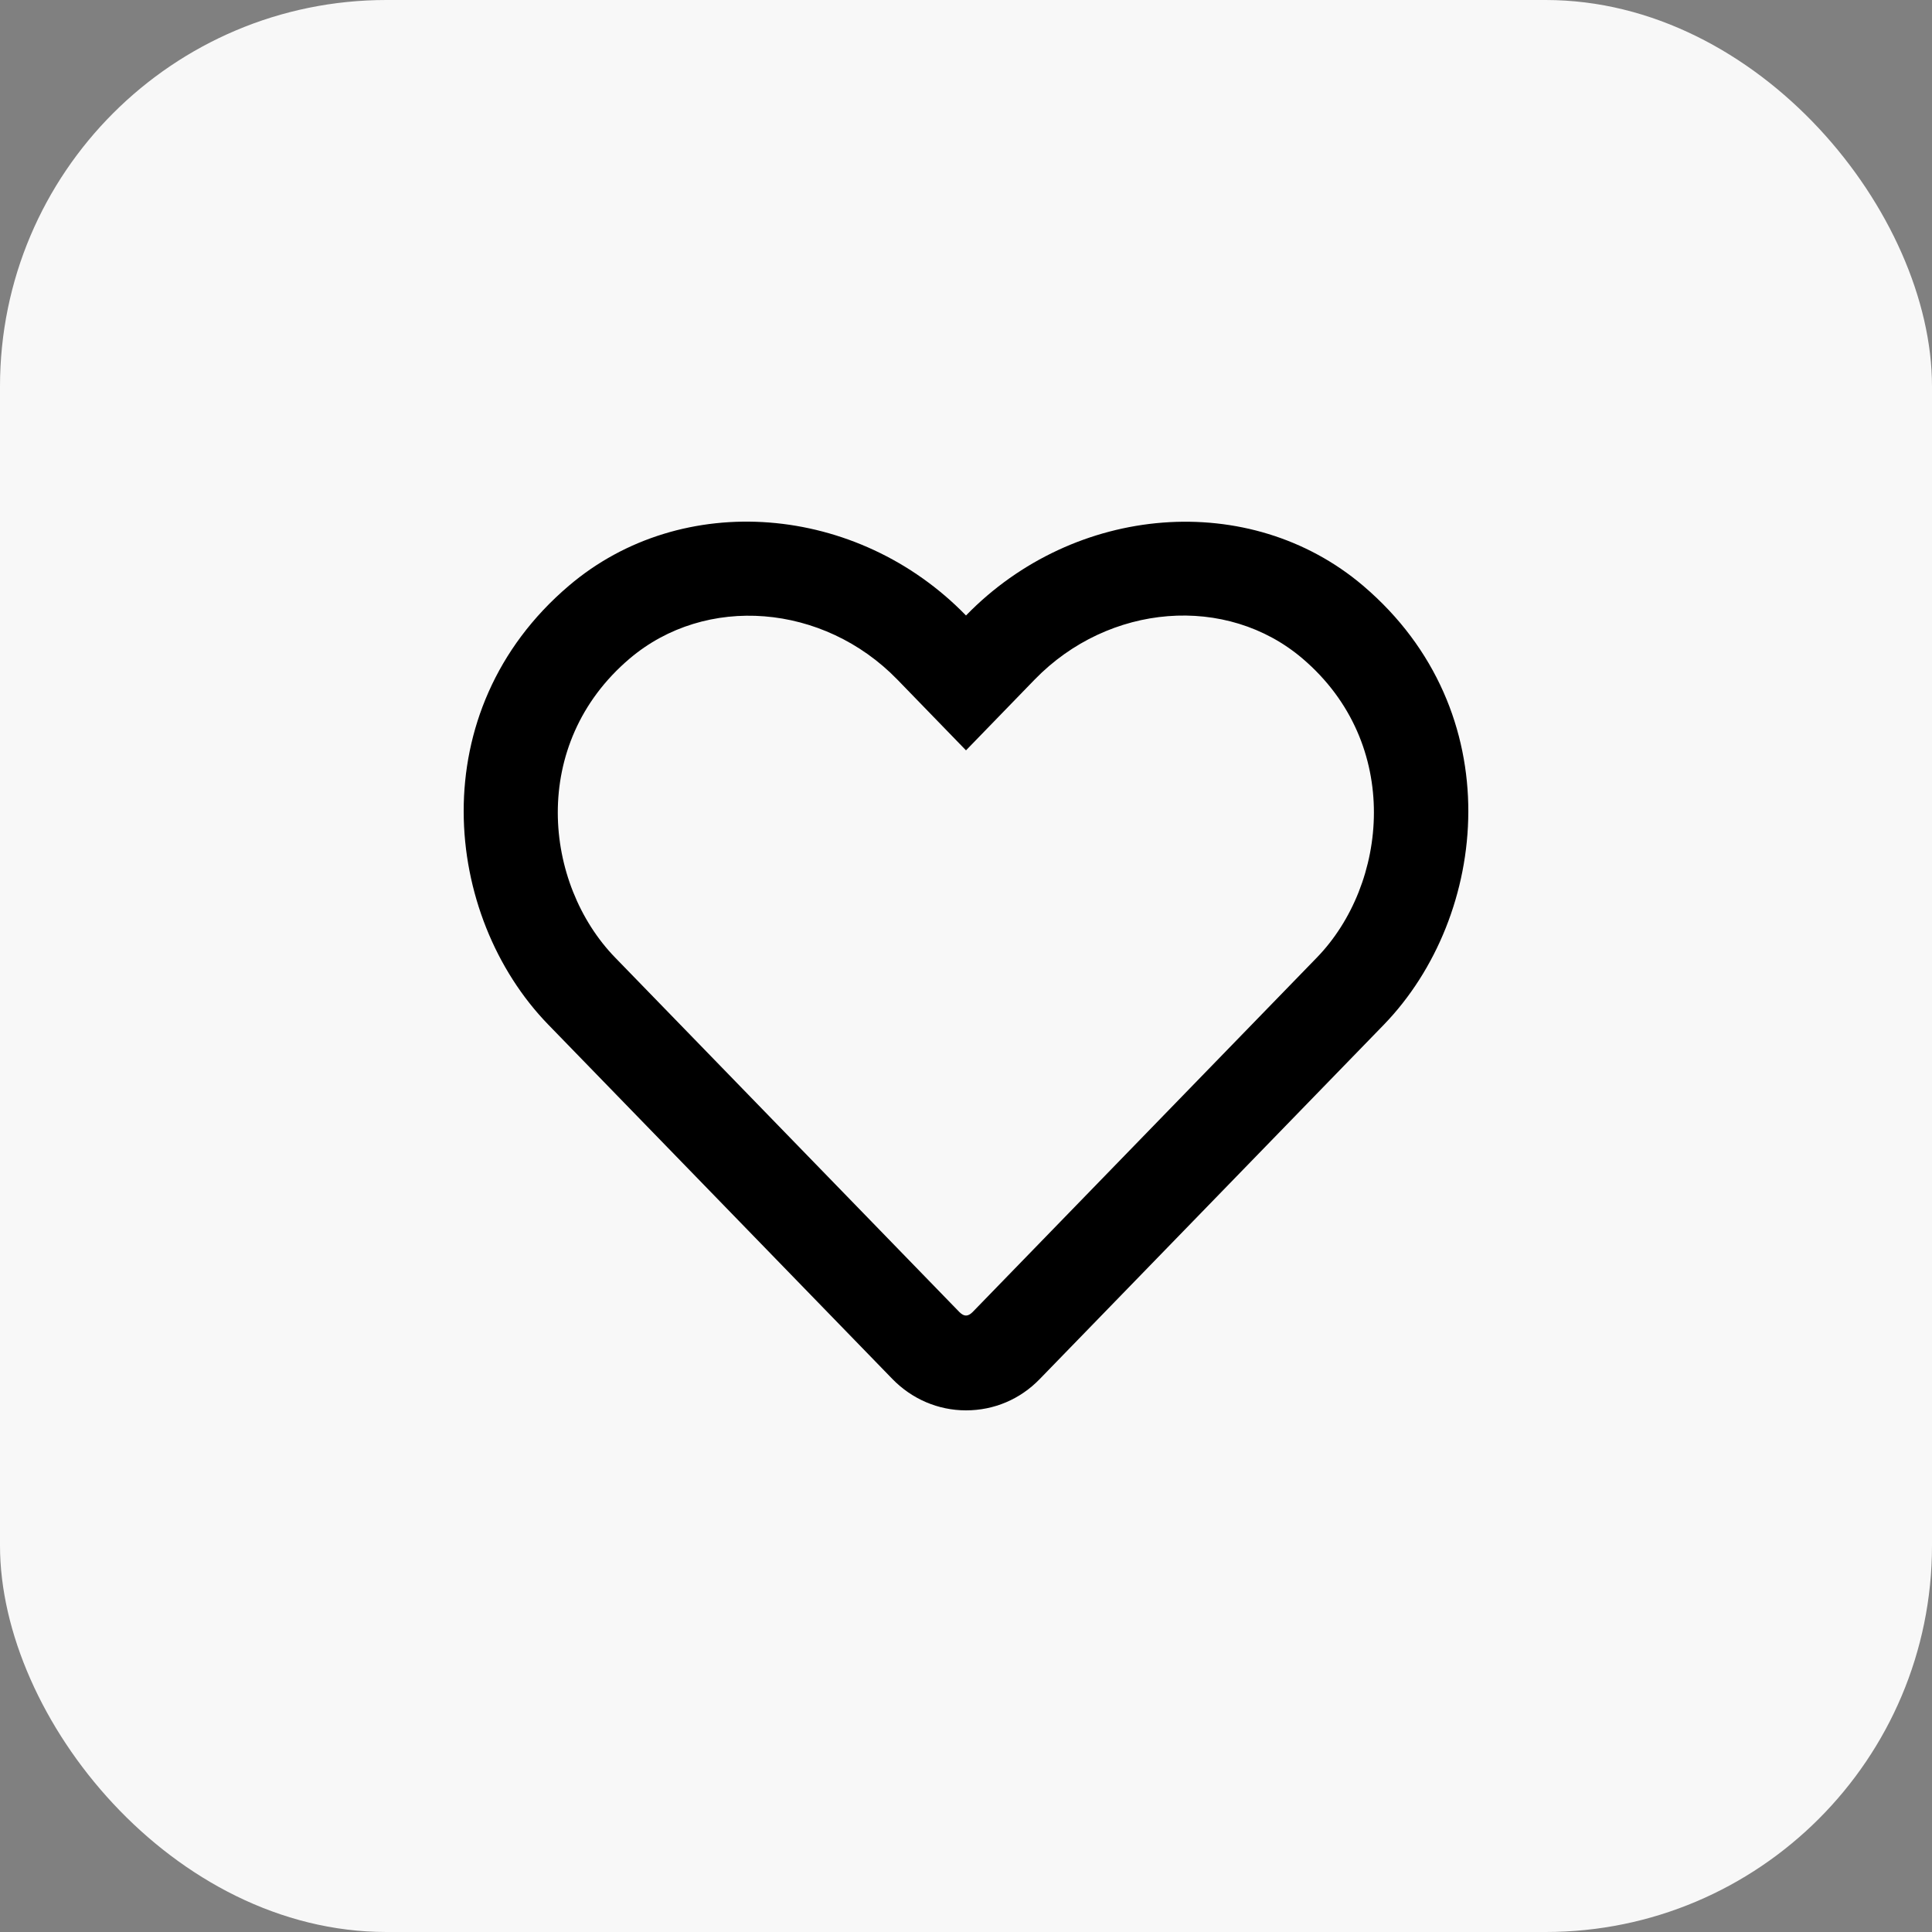
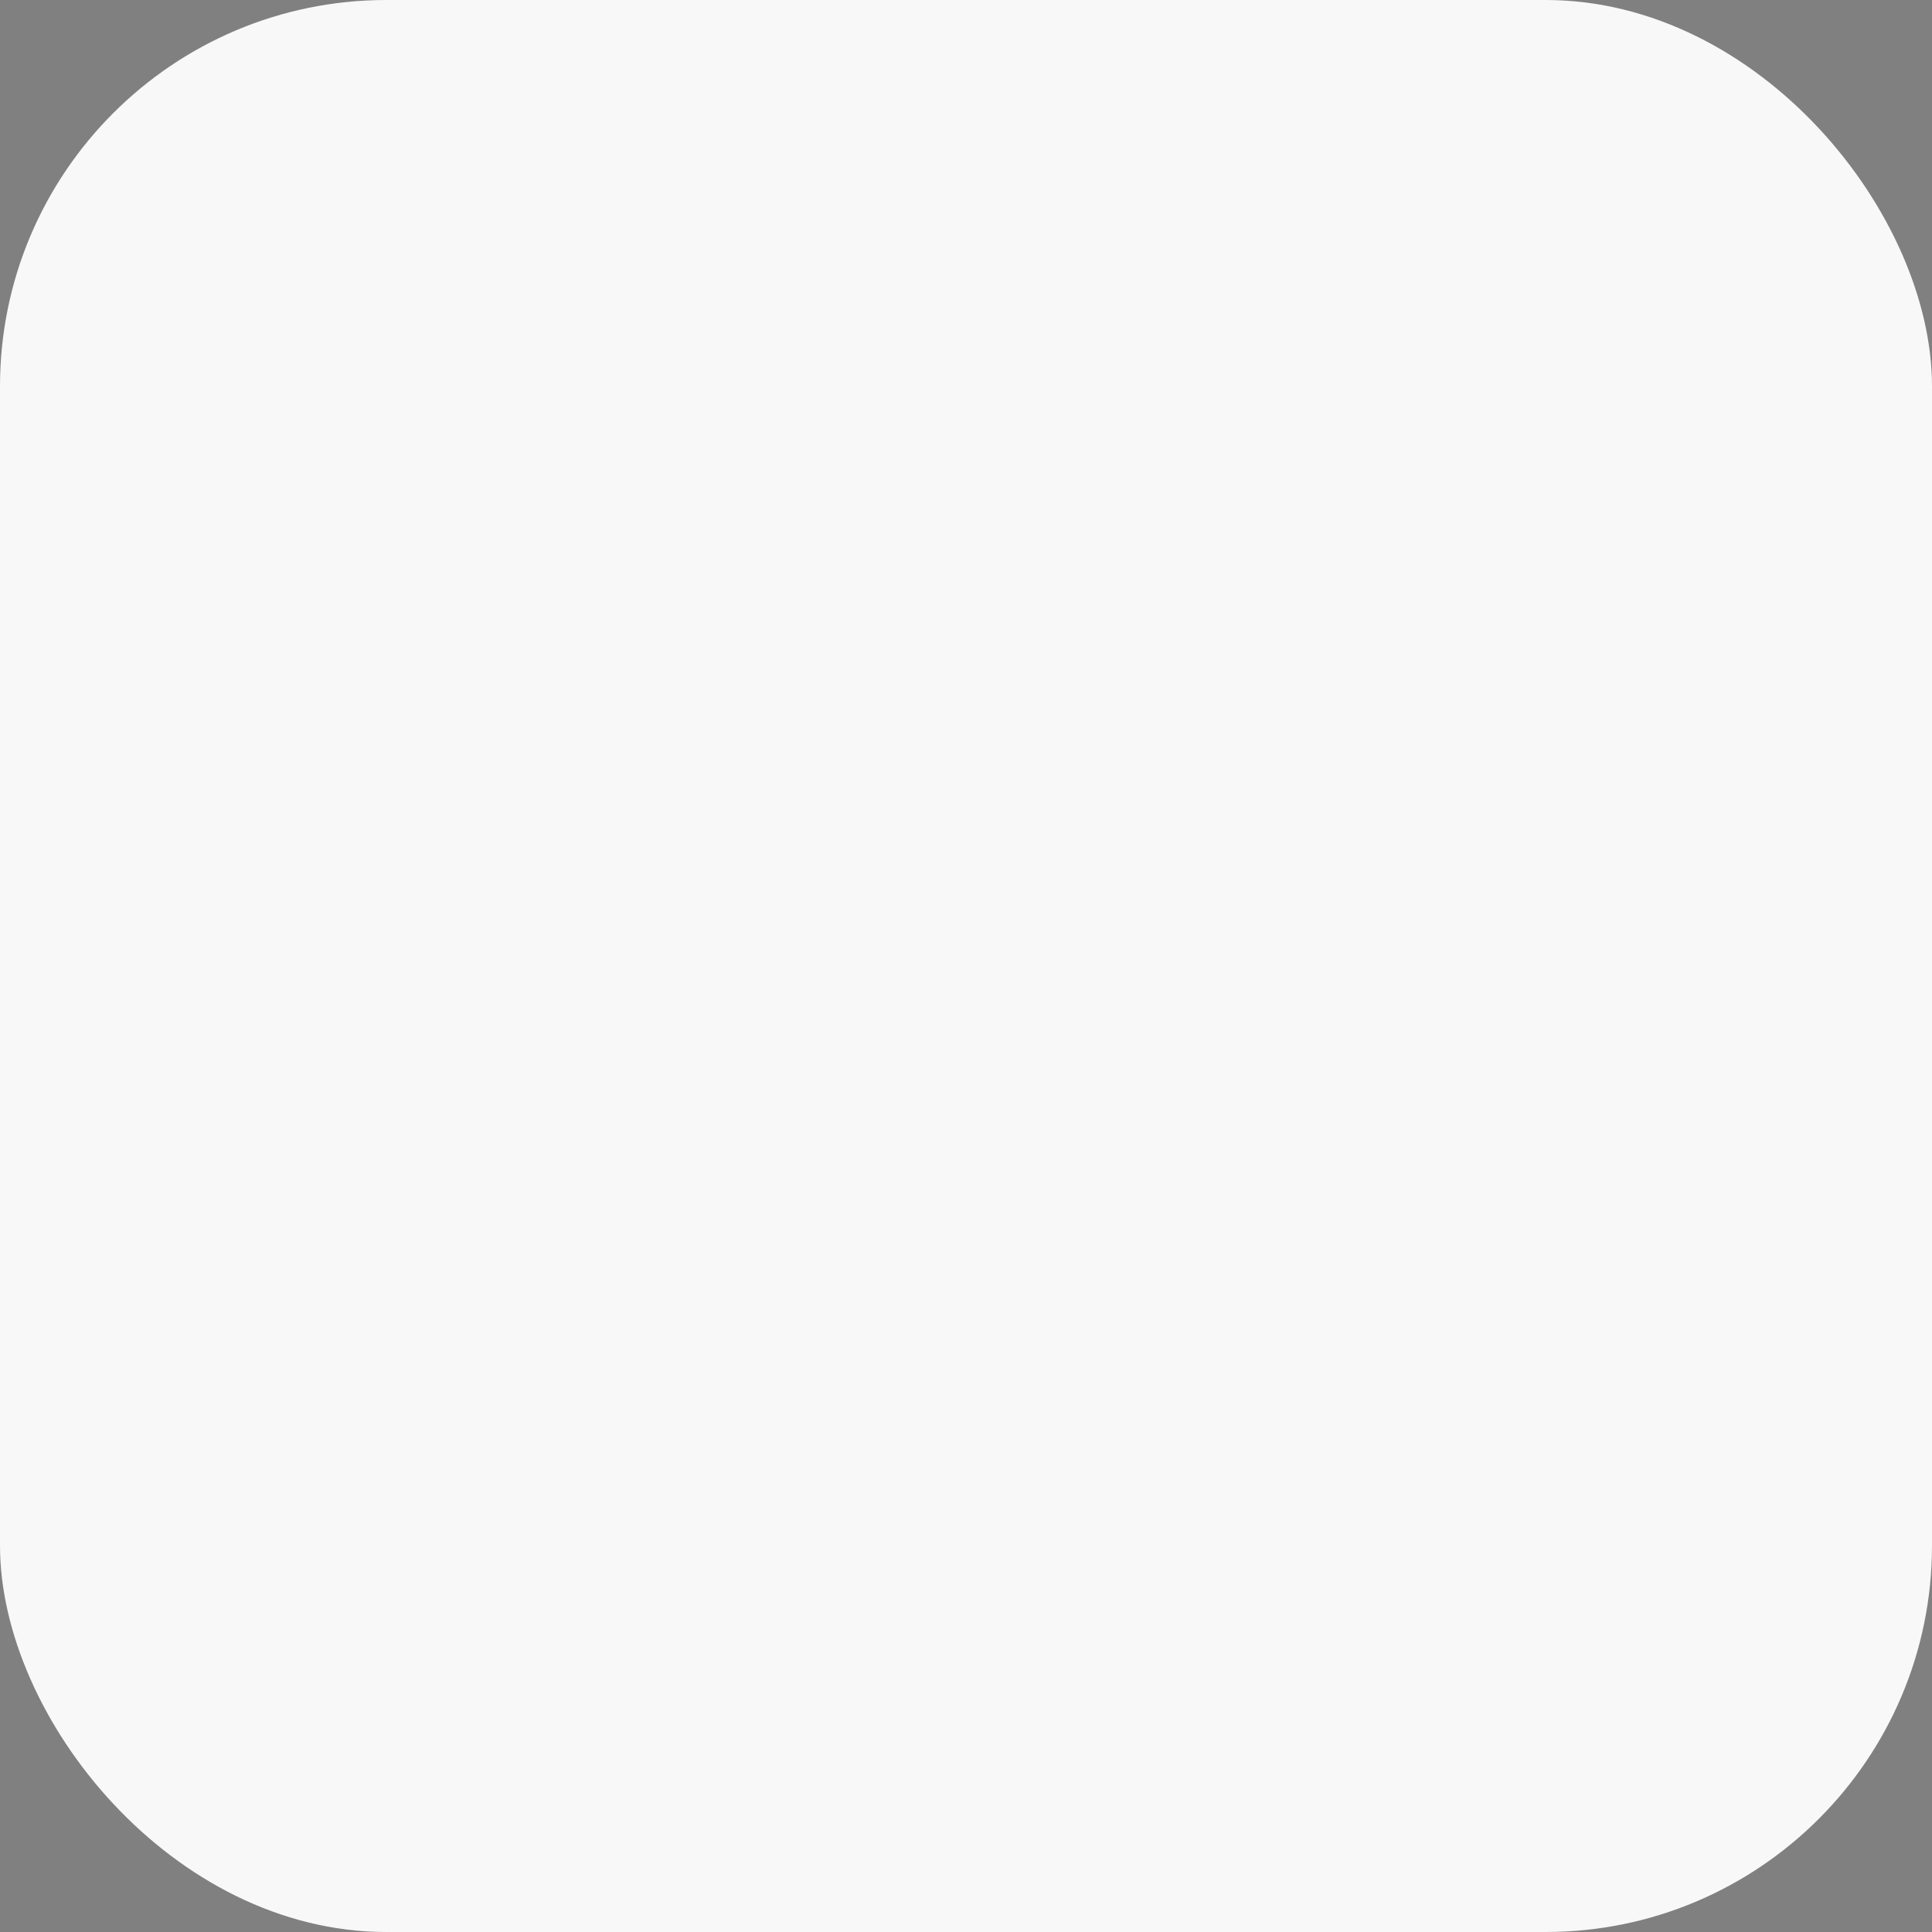
<svg xmlns="http://www.w3.org/2000/svg" width="50" height="50" viewBox="0 0 50 50" fill="none">
  <rect x="0" y="0" width="50" height="50" fill="#808080" stroke="none" />
  <rect width="50" height="50" rx="10" fill="#F8F8F8" />
-   <path d="M35.278 15.159C32.343 12.665 27.808 13.039 25 15.929C22.192 13.039 17.657 12.659 14.722 15.159C10.903 18.408 11.462 23.705 14.184 26.512L23.091 35.684C23.598 36.207 24.279 36.5 25 36.5C25.726 36.5 26.402 36.213 26.909 35.689L35.816 26.517C38.533 23.71 39.102 18.413 35.278 15.159ZM34.08 24.782L25.173 33.954C25.051 34.077 24.949 34.077 24.827 33.954L15.92 24.782C14.067 22.873 13.691 19.26 16.291 17.048C18.266 15.369 21.313 15.621 23.223 17.587L25 19.419L26.777 17.587C28.697 15.611 31.744 15.369 33.709 17.043C36.304 19.255 35.918 22.889 34.08 24.782Z" fill="black" />
</svg>